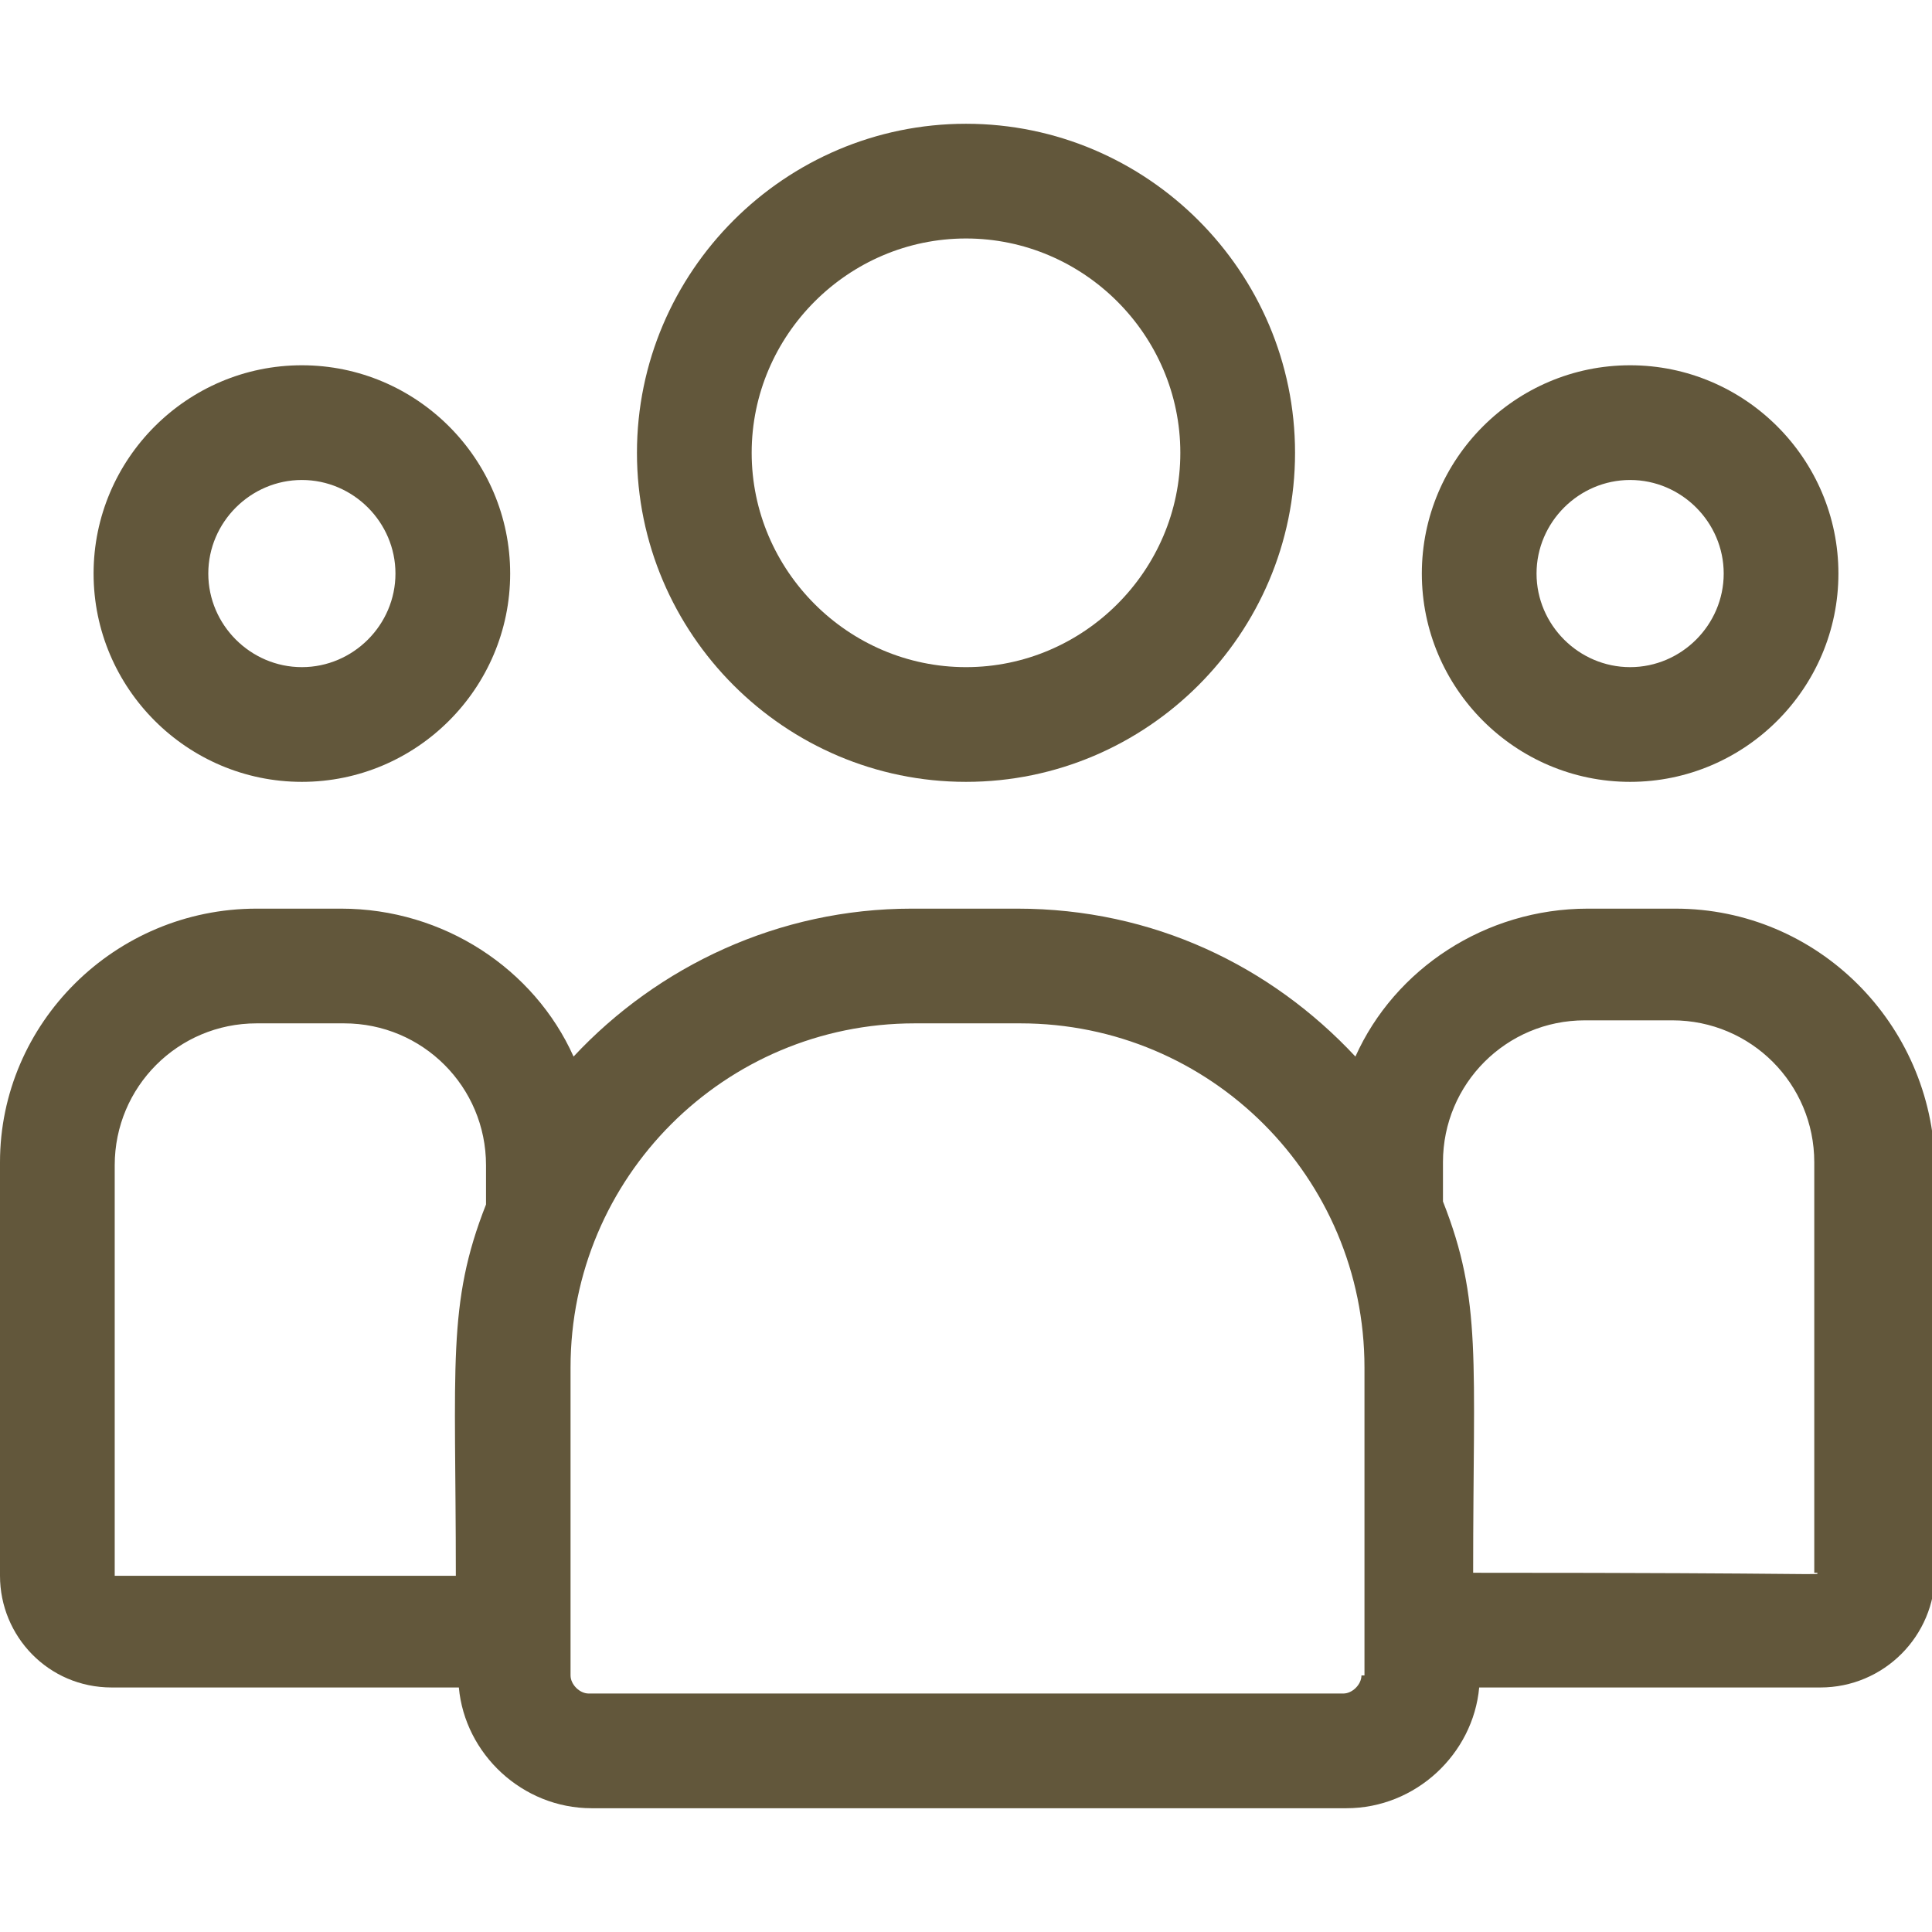
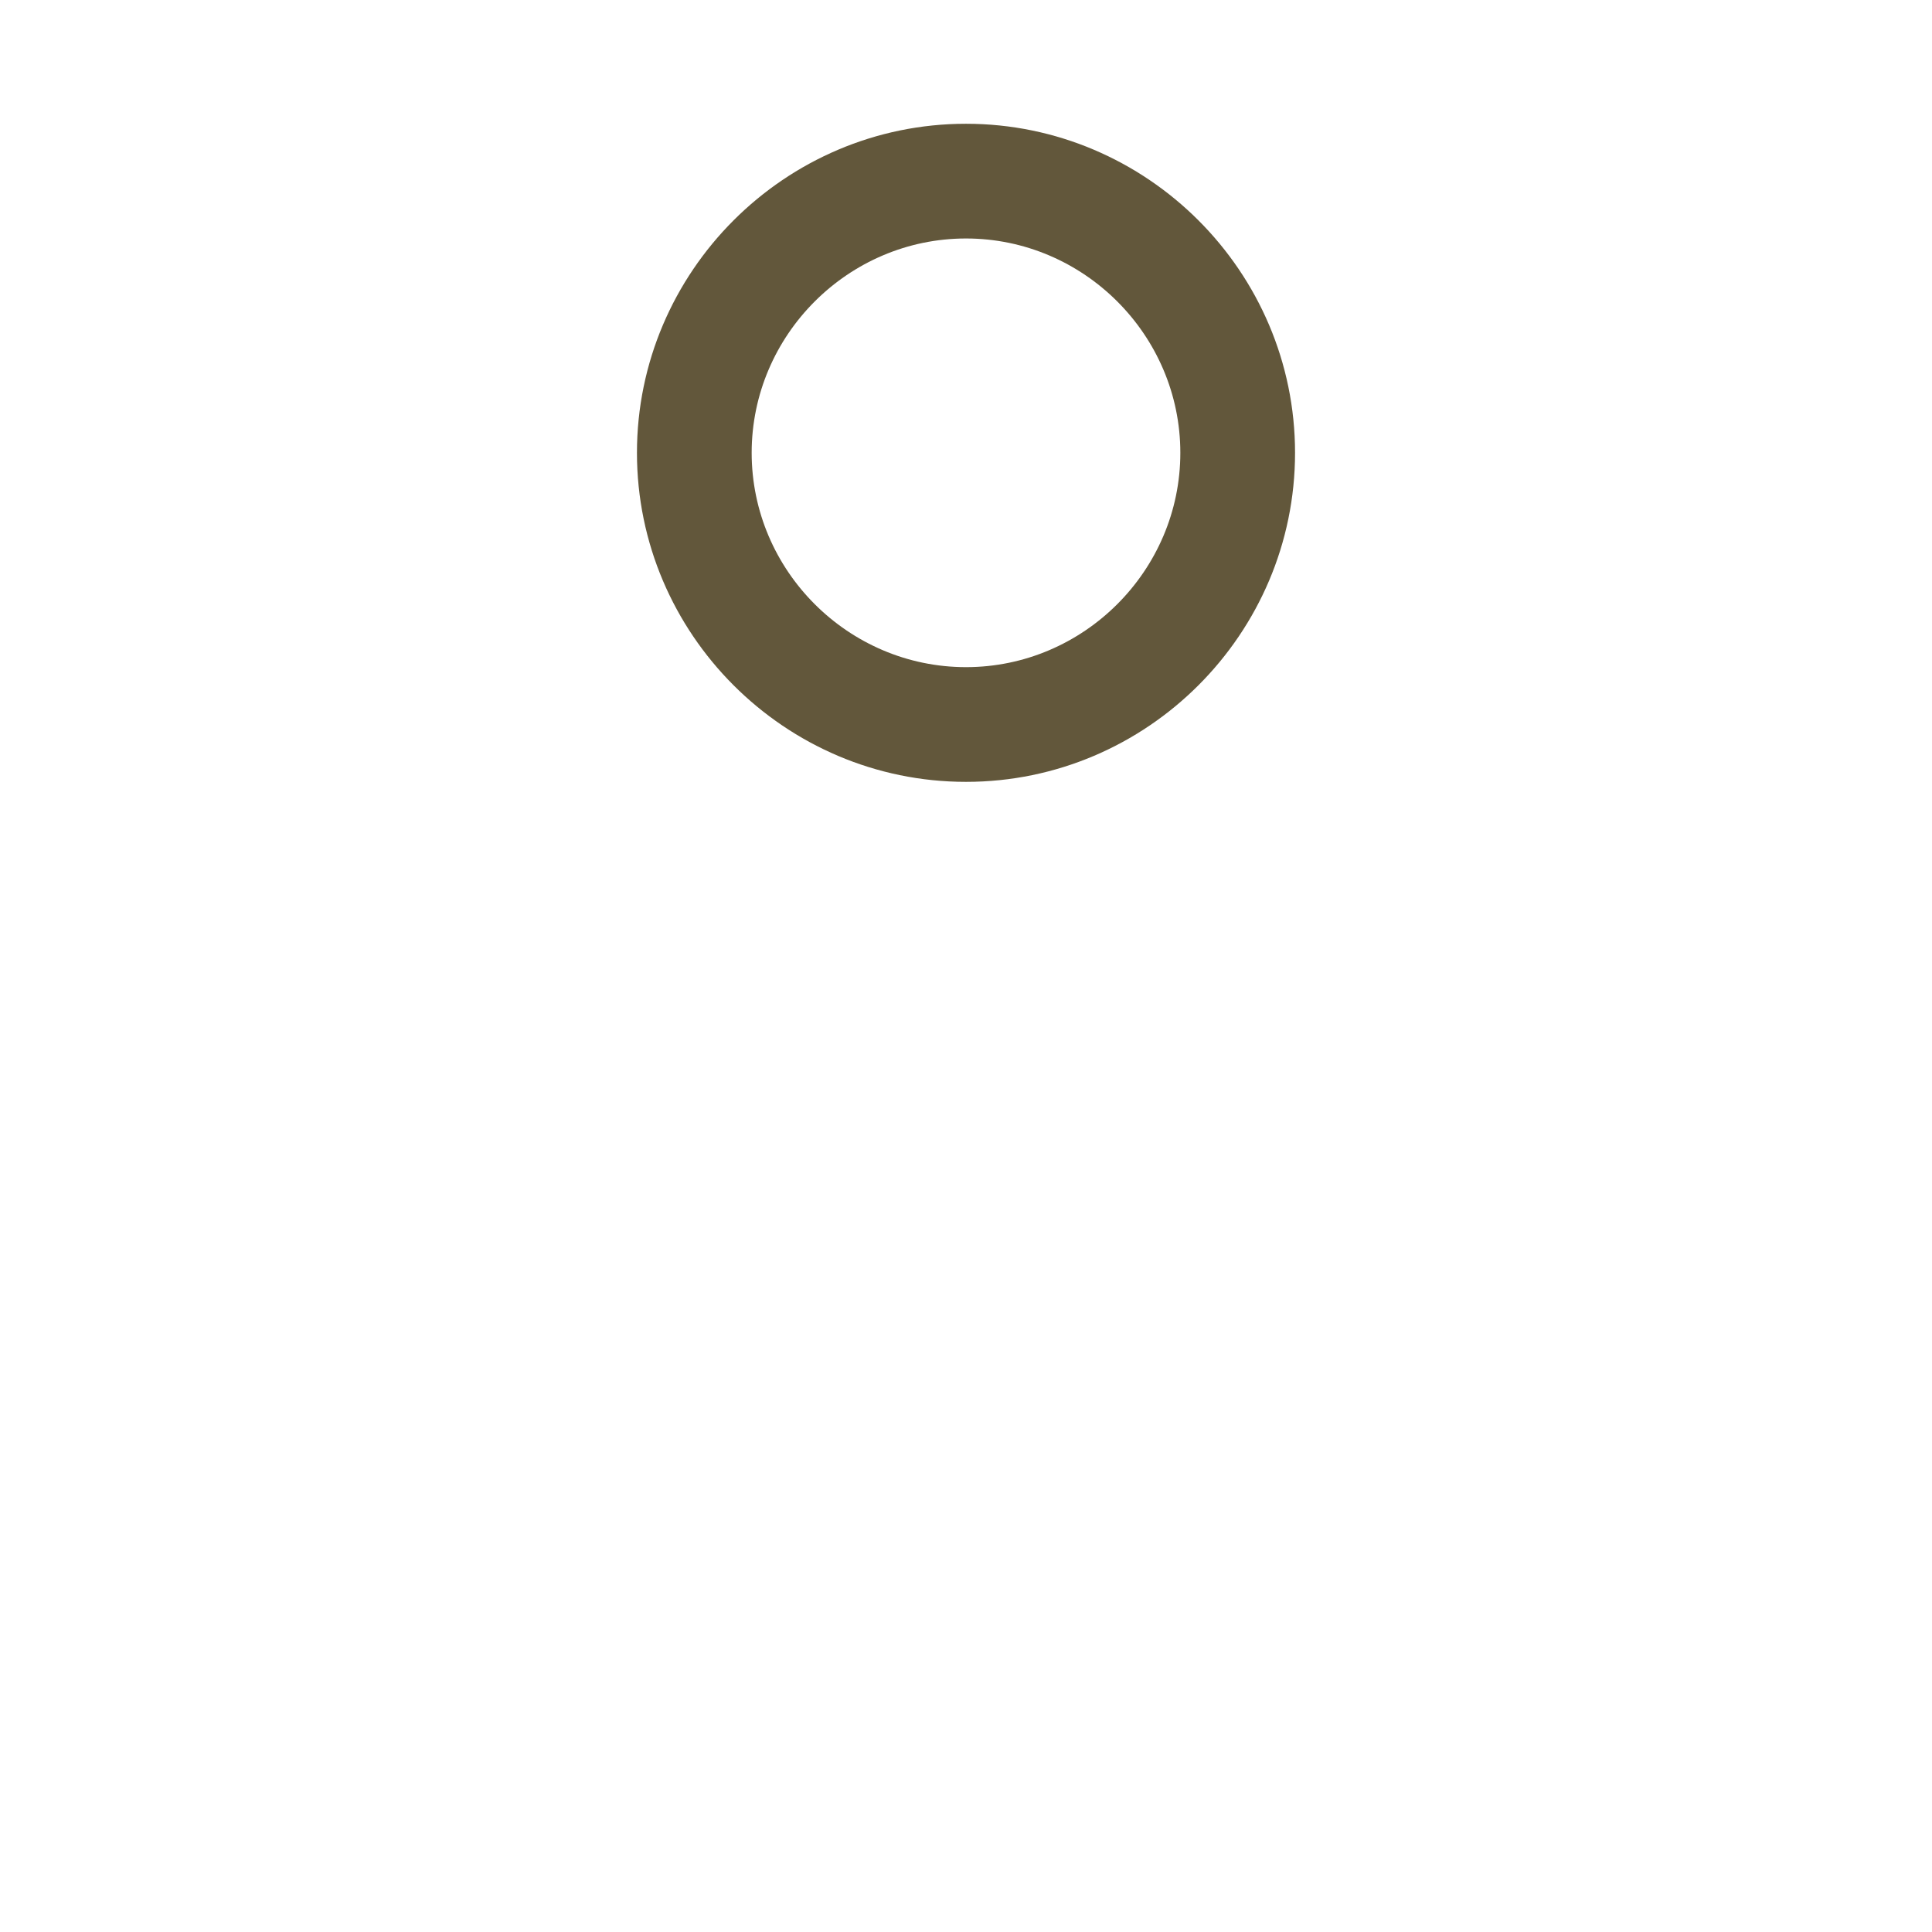
<svg xmlns="http://www.w3.org/2000/svg" xmlns:xlink="http://www.w3.org/1999/xlink" version="1.1" id="Layer_1" x="0px" y="0px" viewBox="0 0 64 64" style="enable-background:new 0 0 64 64;" xml:space="preserve">
  <style type="text/css">
	.st0{clip-path:url(#SVGID_2_);}
	.st1{fill:#62573B;}
</style>
  <g>
    <defs>
      <rect id="SVGID_1_" width="64" height="64" />
    </defs>
    <clipPath id="SVGID_2_">
      <use xlink:href="#SVGID_1_" style="overflow:visible;" />
    </clipPath>
    <g class="st0">
      <path class="st1" d="M32,25.9c6,0,10.9-4.9,10.9-10.9S38,4.1,32,4.1S21.1,9,21.1,15S26,25.9,32,25.9z M32,7.9    c3.9,0,7.1,3.2,7.1,7.1s-3.2,7.1-7.1,7.1s-7.1-3.2-7.1-7.1S28.1,7.9,32,7.9z" />
-       <path class="st1" d="M54,25.9c3.8,0,6.9-3.1,6.9-6.9s-3.1-6.9-6.9-6.9s-6.9,3.1-6.9,6.9S50.2,25.9,54,25.9z M54,15.9    c1.7,0,3.1,1.4,3.1,3.1s-1.4,3.1-3.1,3.1s-3.1-1.4-3.1-3.1S52.3,15.9,54,15.9z" />
-       <path class="st1" d="M55.5,30.1h-2.9c-3.4,0-6.4,2-7.7,4.9c-2.8-3-6.7-4.9-11.2-4.9h-3.5c-4.4,0-8.4,1.9-11.2,4.9    c-1.3-2.9-4.3-4.9-7.7-4.9H8.5c-4.7,0-8.5,3.8-8.5,8.4v13.7c0,2,1.6,3.7,3.7,3.7h11.5c0.2,2.2,2.1,4,4.4,4h25c2.3,0,4.2-1.8,4.4-4    h11.3c2.1,0,3.8-1.7,3.8-3.8V38.6C64,33.9,60.2,30.1,55.5,30.1z M3.8,38.6c0-2.6,2.1-4.7,4.7-4.7h2.9c2.6,0,4.7,2.1,4.7,4.7v1.3    c-1.3,3.3-1,5.3-1,12.3H3.8V38.6z M45.1,55.5c0,0.3-0.3,0.6-0.6,0.6h-25c-0.3,0-0.6-0.3-0.6-0.6V45.3c0-6.3,5.1-11.4,11.4-11.4    h3.5c6.3,0,11.4,5.1,11.4,11.4V55.5z M60.2,52.1c0,0.1,0.7,0-11.4,0c0-7.1,0.3-9-1-12.3v-1.3c0-2.6,2.1-4.7,4.7-4.7h2.9    c2.6,0,4.7,2.1,4.7,4.7V52.1z" />
-       <path class="st1" d="M10,25.9c3.8,0,6.9-3.1,6.9-6.9s-3.1-6.9-6.9-6.9c-3.8,0-6.9,3.1-6.9,6.9S6.2,25.9,10,25.9z M10,15.9    c1.7,0,3.1,1.4,3.1,3.1s-1.4,3.1-3.1,3.1c-1.7,0-3.1-1.4-3.1-3.1S8.3,15.9,10,15.9z" />
    </g>
  </g>
</svg>